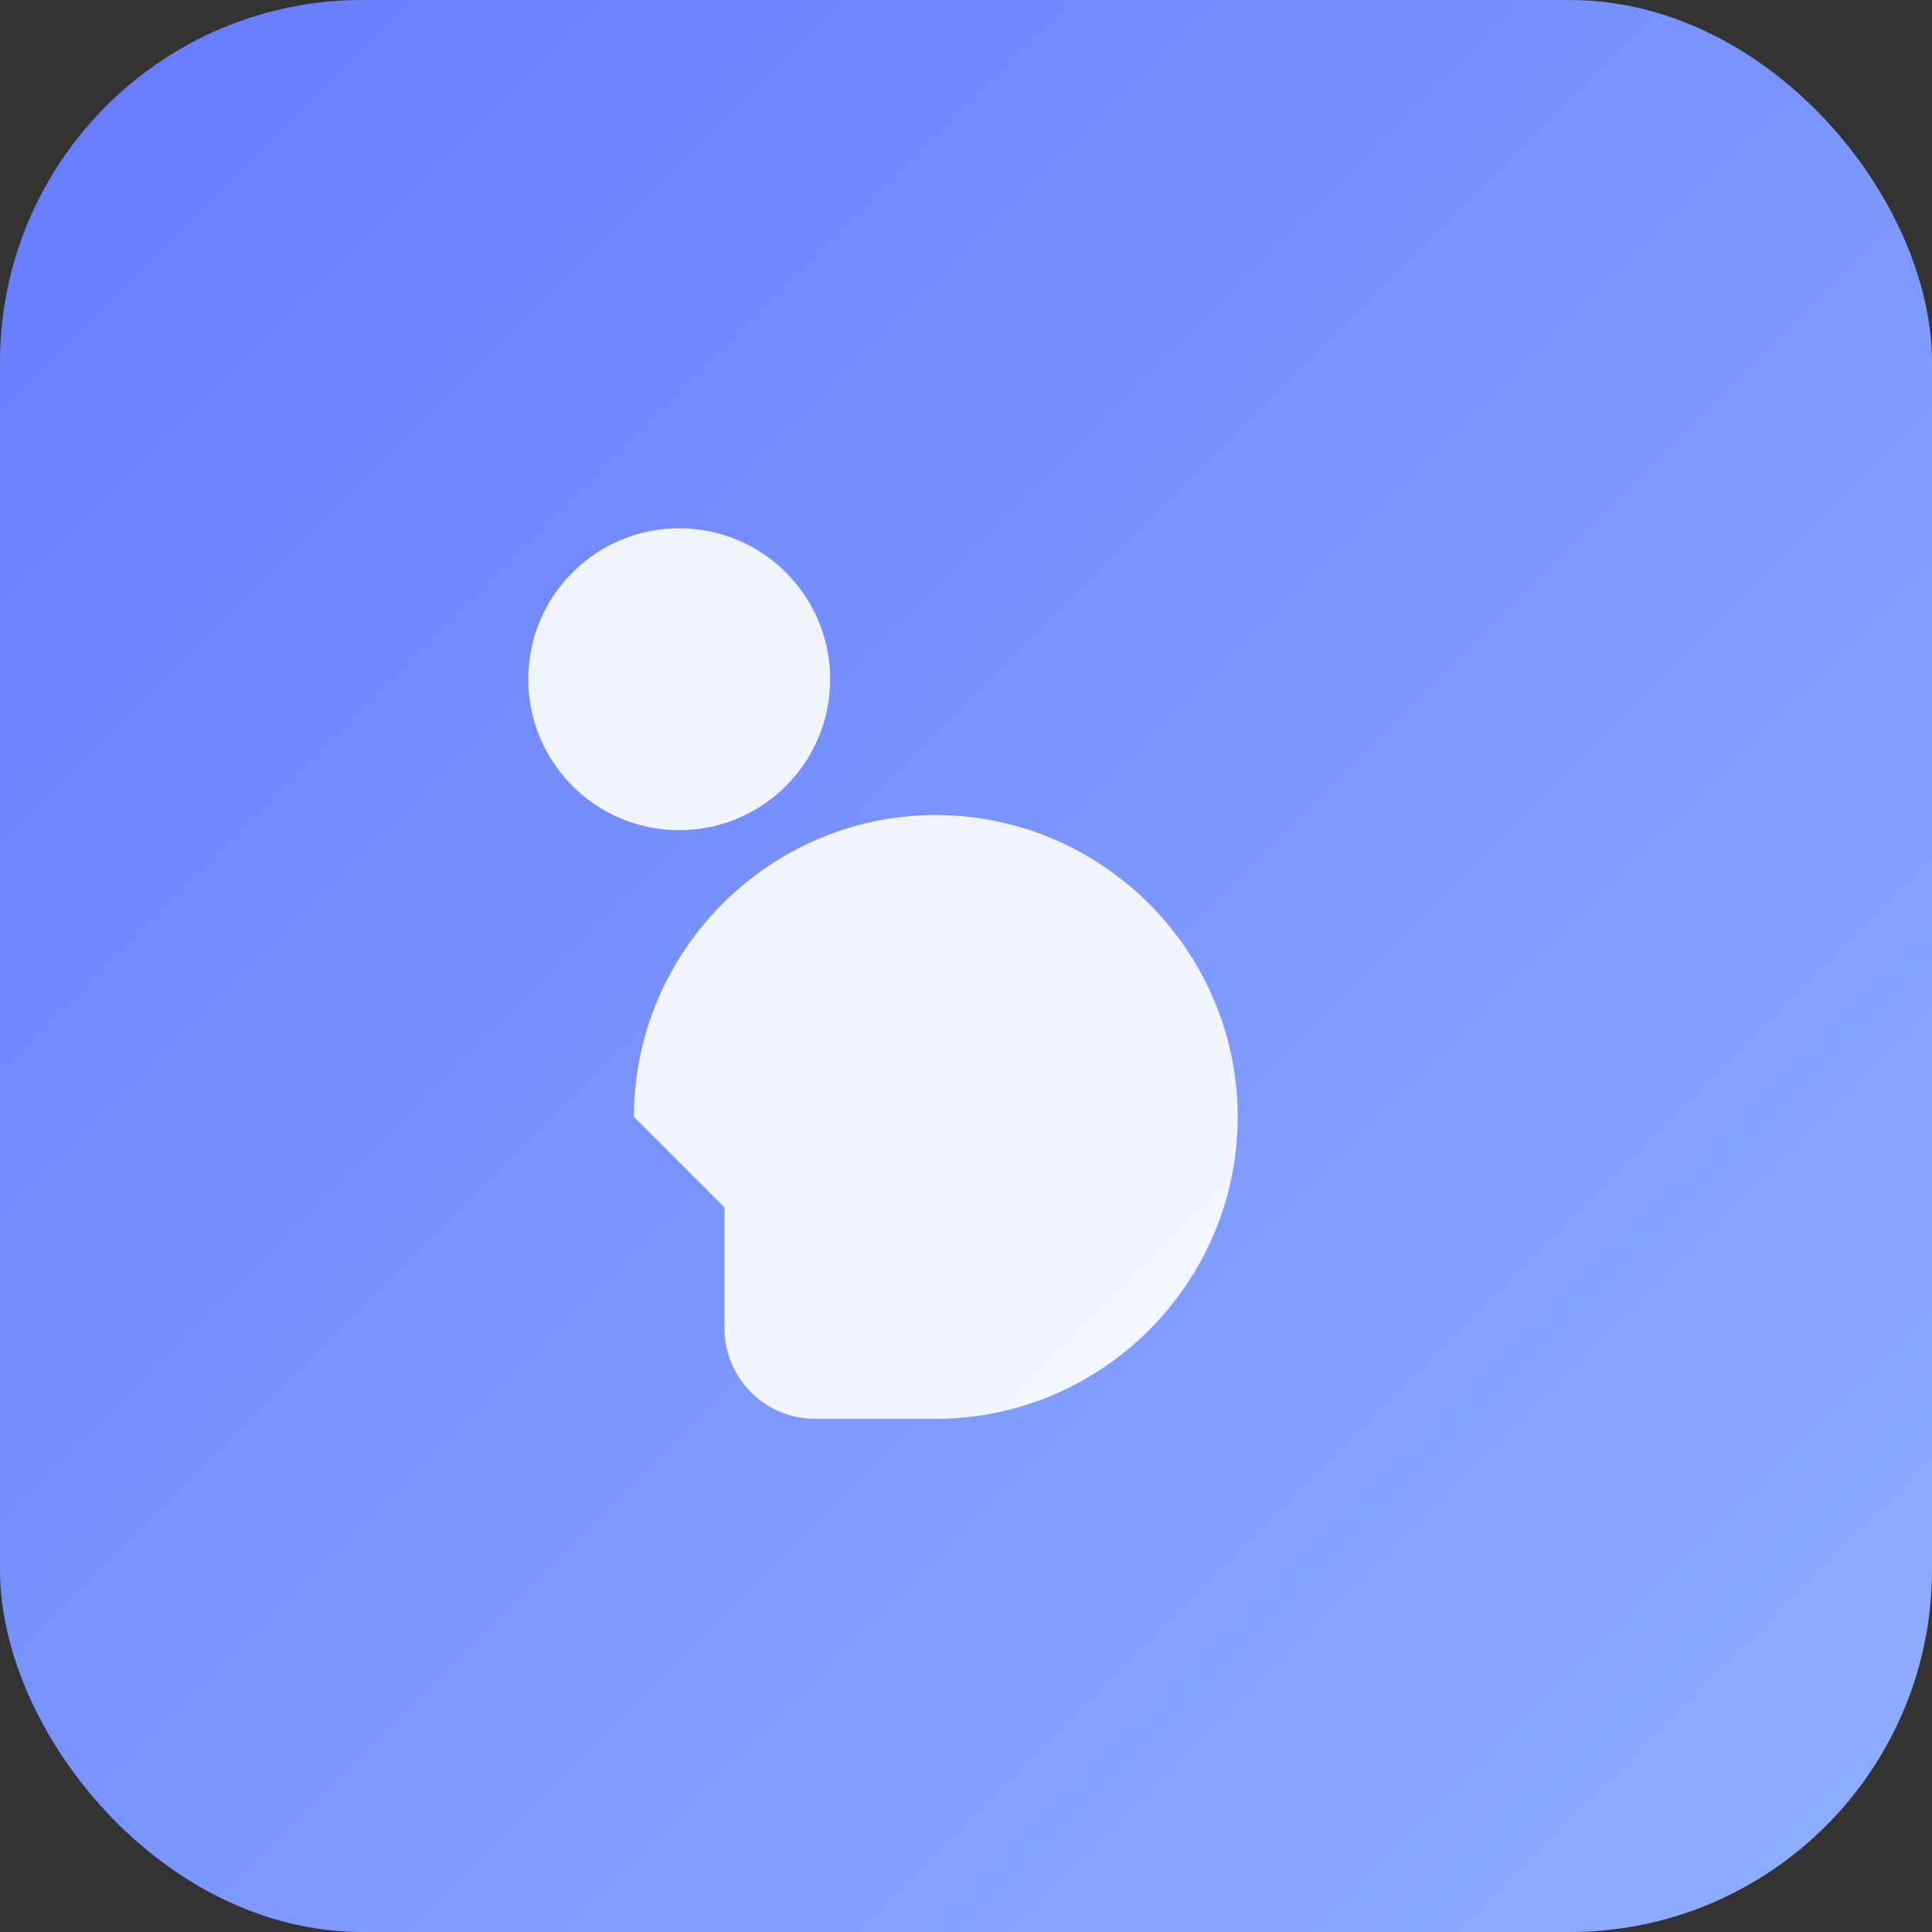
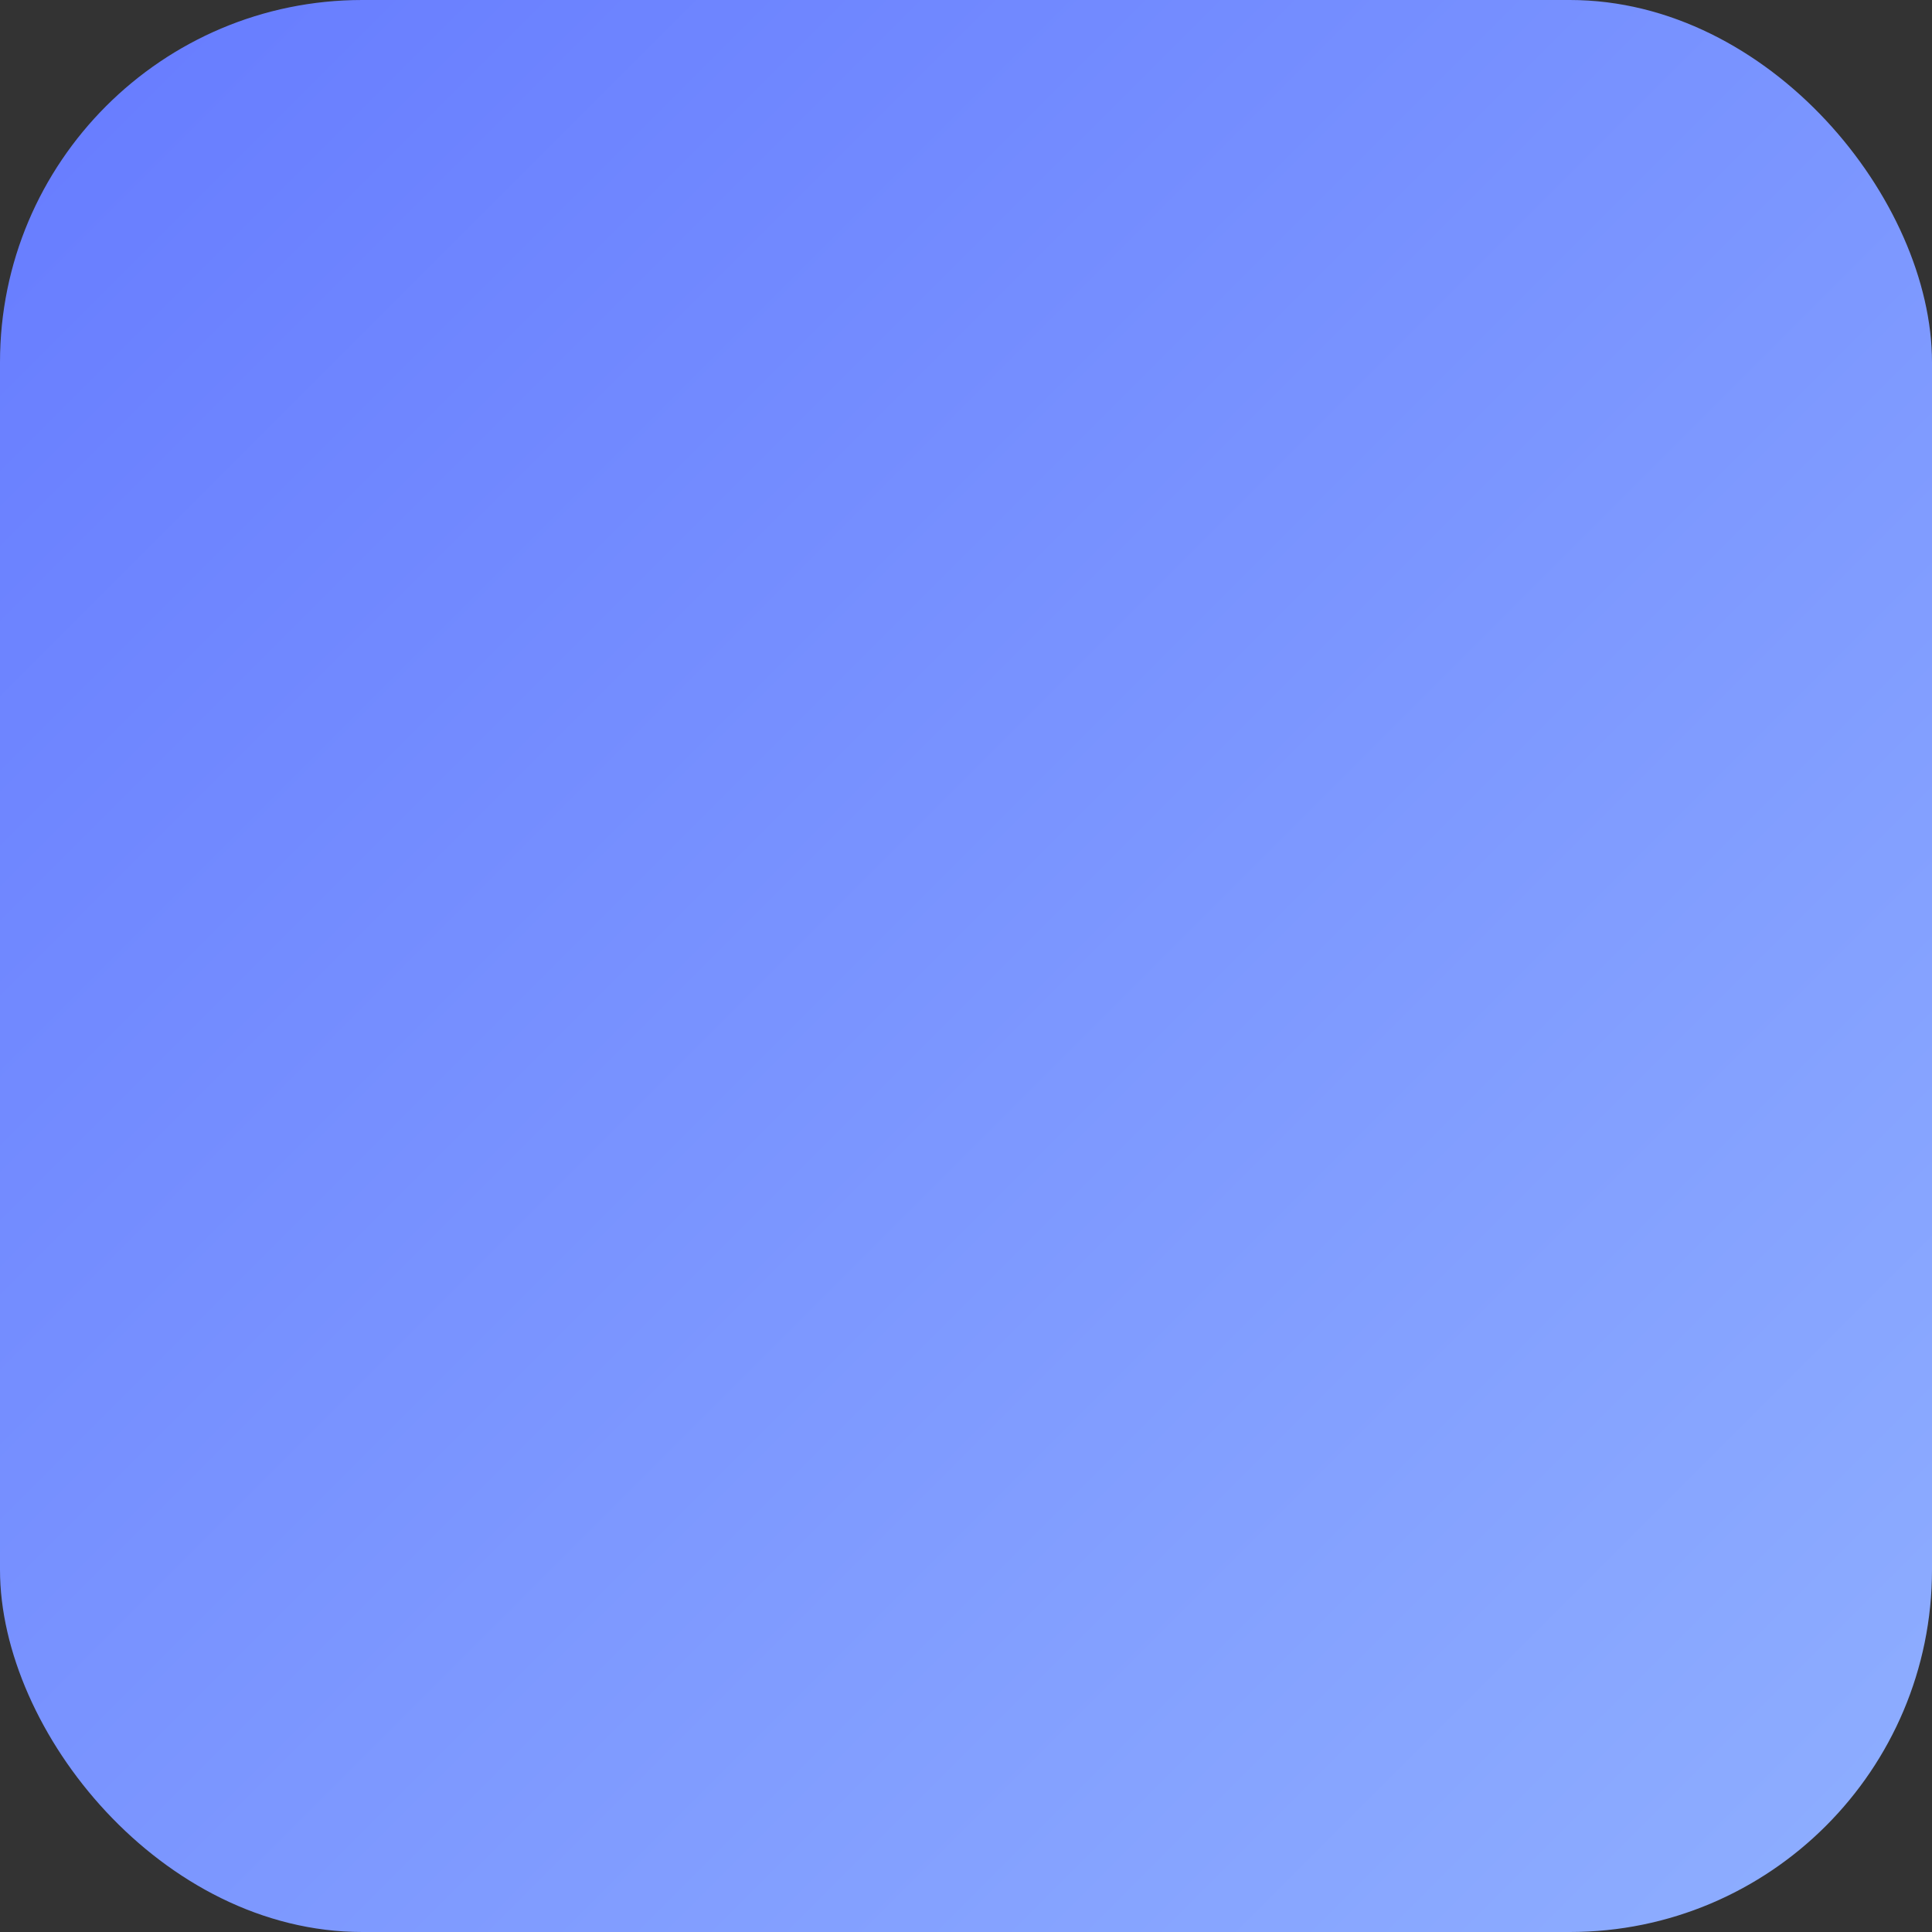
<svg xmlns="http://www.w3.org/2000/svg" viewBox="0 0 128 128">
  <rect x="0" y="0" width="128" height="128" fill="#333333" stroke="none" />
  <defs>
    <linearGradient id="g" x1="0" x2="1" y1="0" y2="1">
      <stop offset="0" stop-color="#667bff" />
      <stop offset="1" stop-color="#8fafff" />
    </linearGradient>
  </defs>
  <rect rx="24" width="128" height="128" fill="url(#g)" />
-   <path d="M42 74c0-11 9-20 20-20s20 9 20 20-9 20-20 20h-8a6 6 0 0 1-6-6v-8z" fill="#fff" opacity=".9" />
-   <circle cx="45" cy="45" r="10" fill="#fff" opacity=".9" />
</svg>